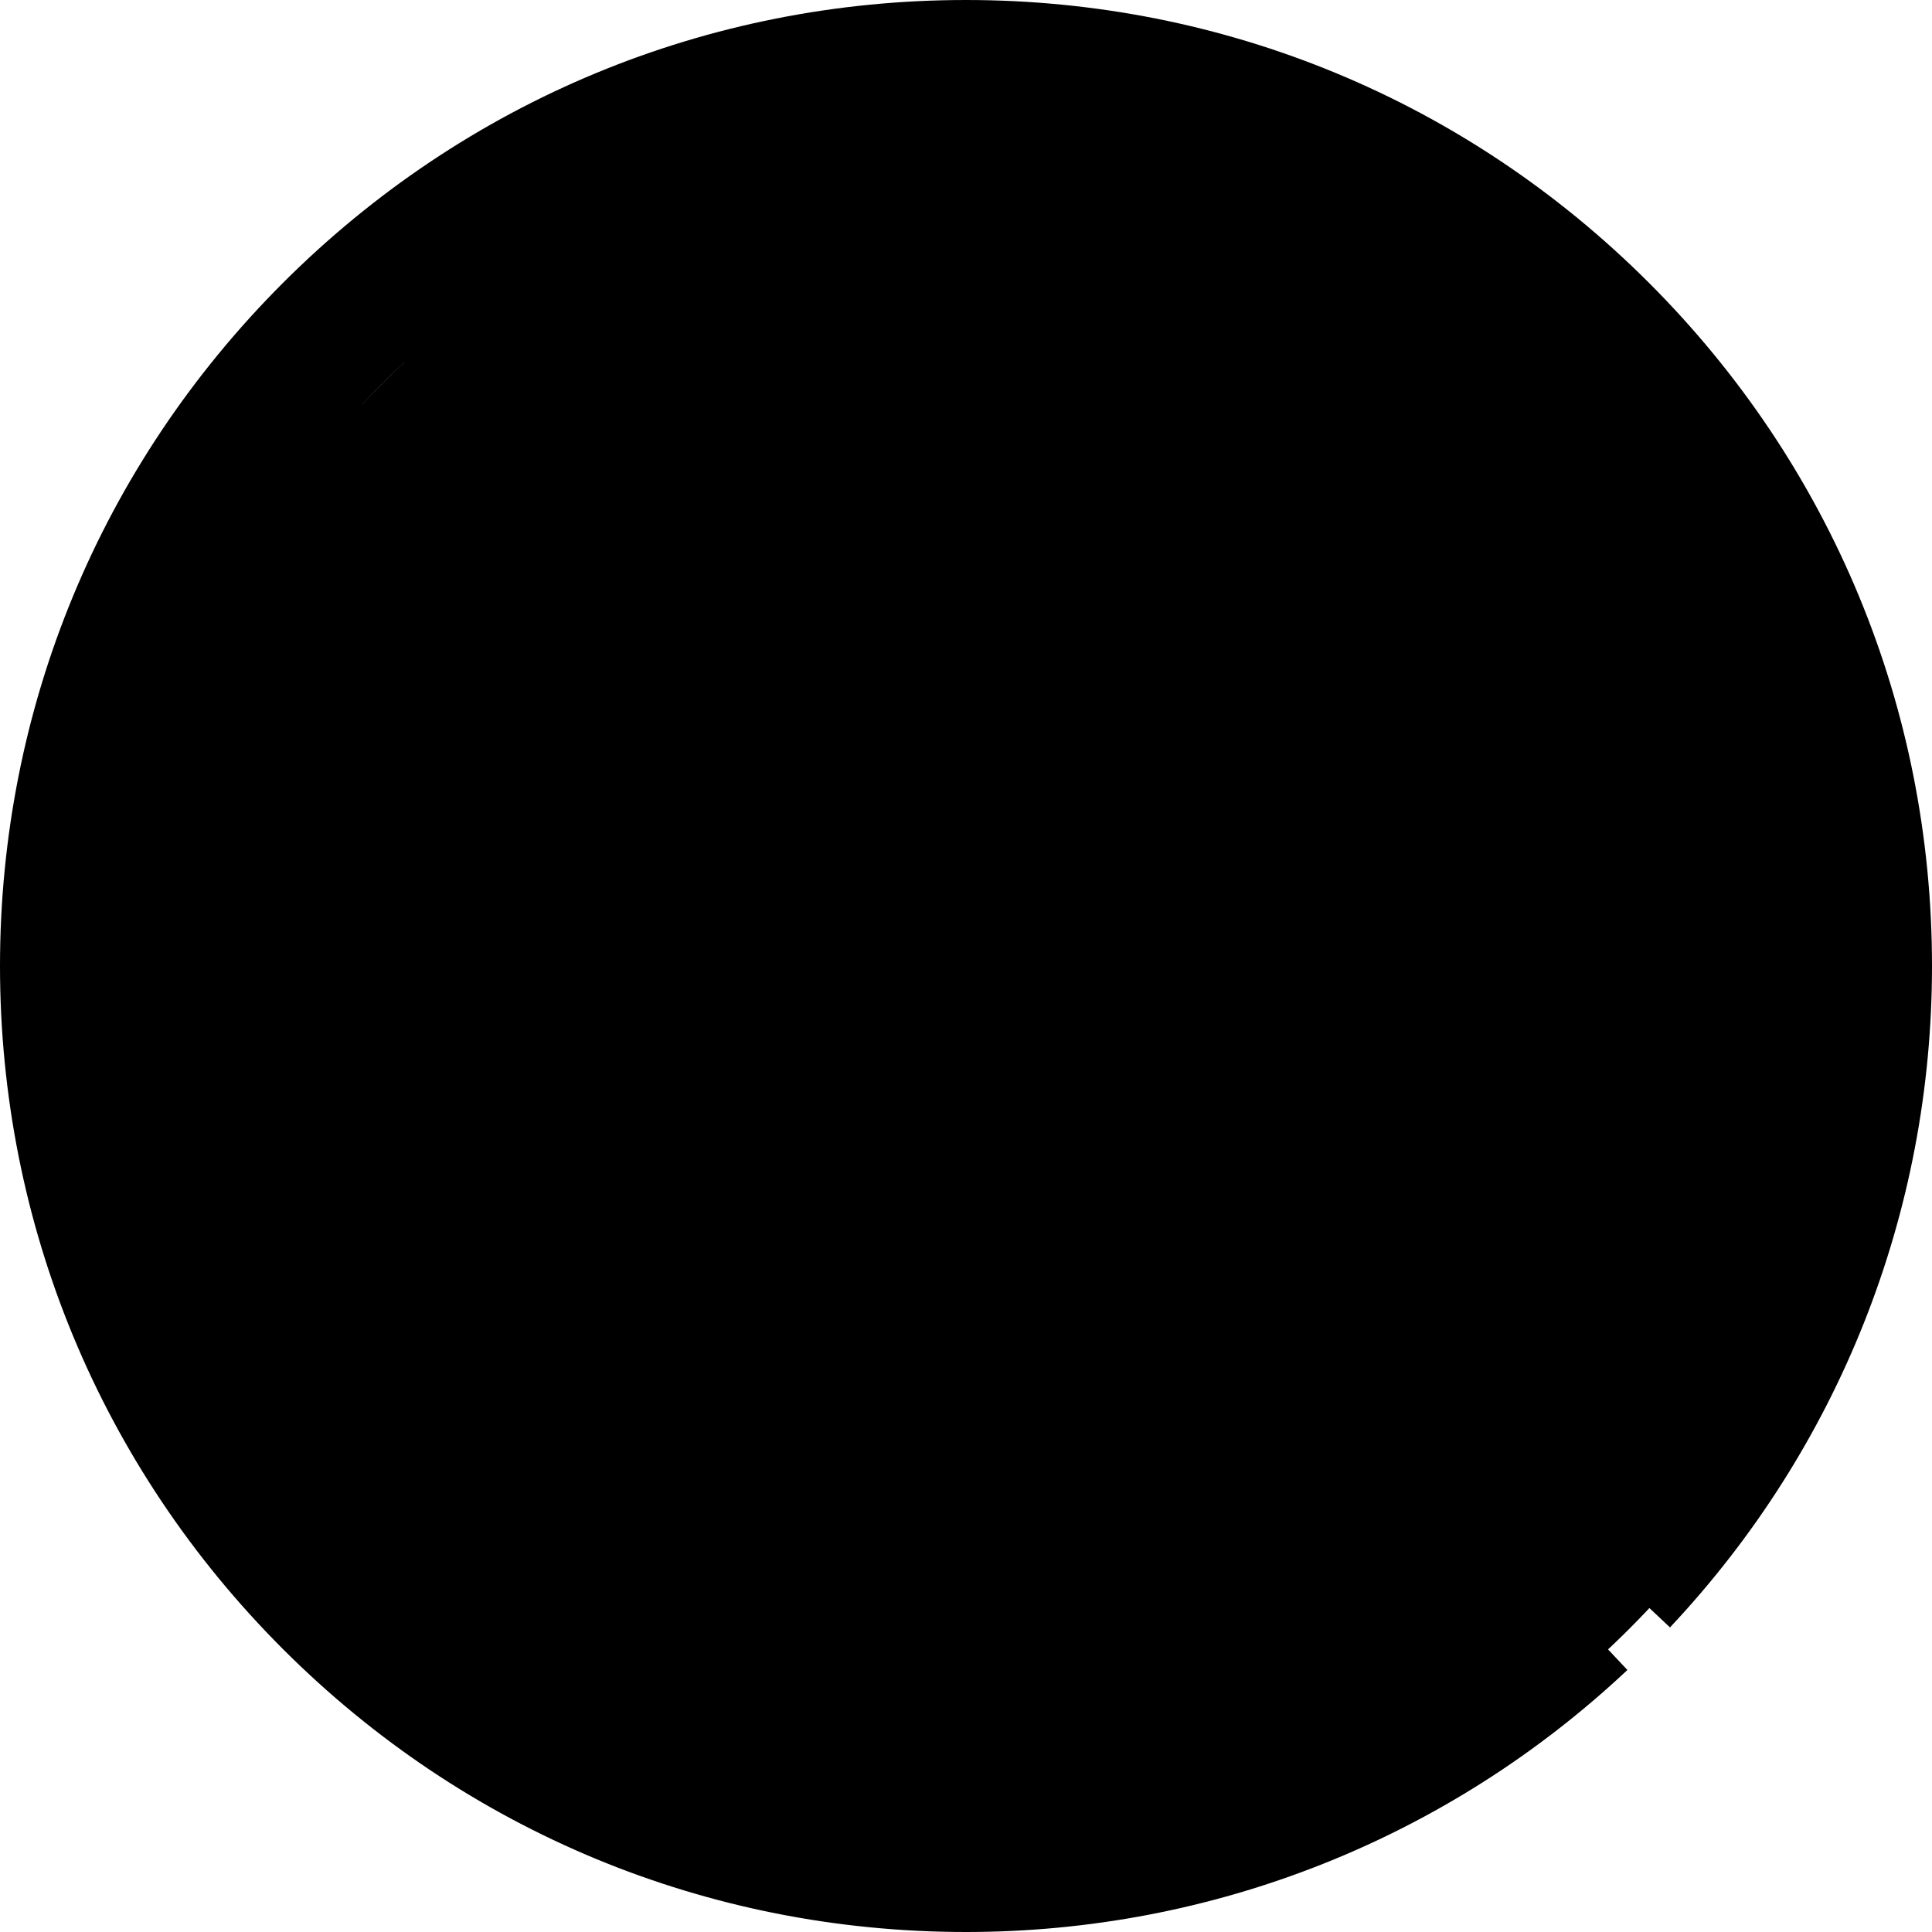
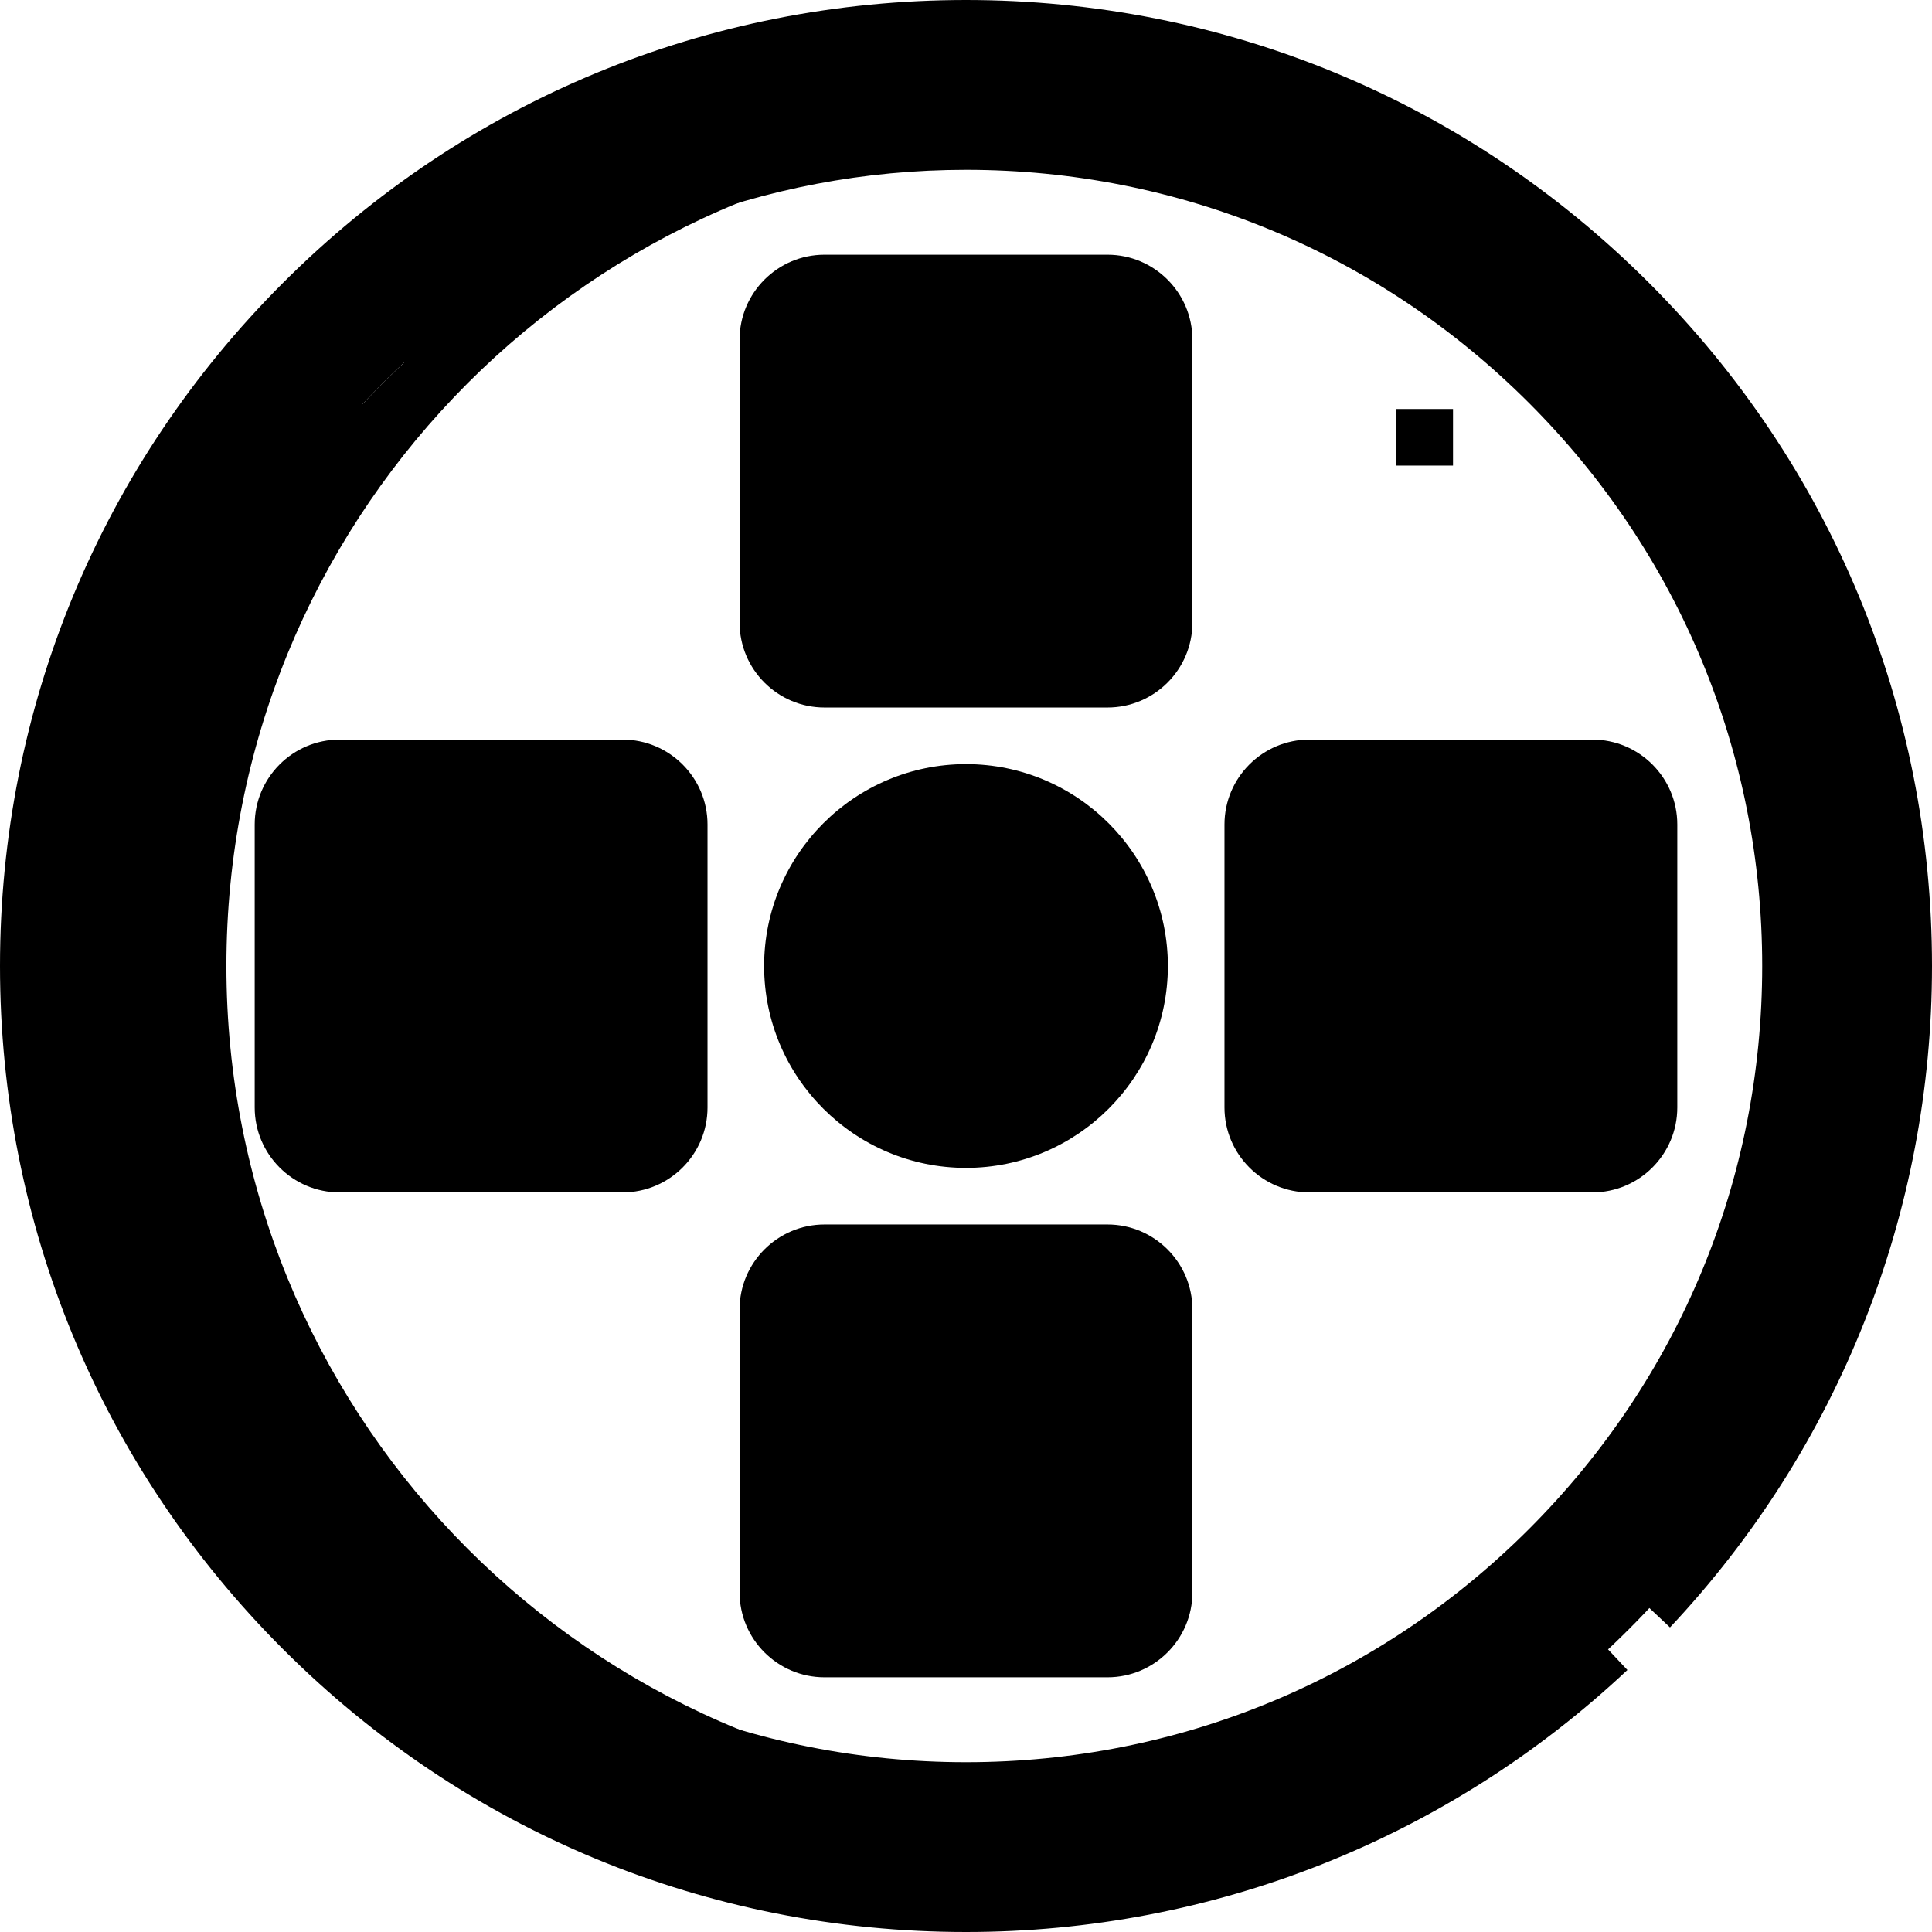
<svg xmlns="http://www.w3.org/2000/svg" id="Capa_1" enable-background="new 0 0 512 512" height="512" viewBox="0 0 512 512" width="512">
  <g>
    <g clip-rule="evenodd" fill-rule="evenodd">
      <ellipse cx="256" cy="256" fill="hsl(197, 54.8%, 88.1%)" rx="46.001" ry="46.001" transform="matrix(.383 -.924 .924 .383 -78.48 394.546)" />
      <path d="m218.5 179.999h75c8.25 0 15-6.749 15-15v-75c0-8.25-6.75-15-15-15h-75c-8.25 0-15 6.75-15 15v75c0 8.251 6.75 15 15 15zm-143.501 38.501v75c0 8.25 6.75 15 15 15h75c8.25 0 15-6.75 15-15v-75c0-8.25-6.75-15-15-15h-75c-8.25 0-15 6.75-15 15zm233.501 128.501c0-8.25-6.75-15-15-15h-75c-8.25 0-15 6.75-15 15v75c0 8.25 6.75 15 15 15h75c8.25 0 15-6.75 15-15zm23.501-128.501v75c0 8.25 6.75 15 15 15h75c8.25 0 15-6.75 15-15v-75c0-8.25-6.75-15-15-15h-75c-8.251 0-15 6.75-15 15z" fill="hsl(287, 85.0%, 75.5%)" />
-       <path d="m293.5 332.001c8.25 0 15 6.75 15 15v75c0 8.25-6.75 15-15 15h-75c-8.25 0-15-6.75-15-15v-75c0-8.25 6.75-15 15-15zm-113.501-38.501c0 8.25-6.75 15-15 15h-75c-8.25 0-15-6.75-15-15v-75c0-8.25 6.75-15 15-15h75c8.25 0 15 6.749 15 15zm167.002 15c-8.25 0-15-6.75-15-15v-75c0-8.25 6.75-15 15-15h75c8.25 0 15 6.749 15 15v75c0 8.25-6.75 15-15 15zm-53.501-128.501h-75c-8.25 0-15-6.749-15-15v-75c0-8.25 6.75-15 15-15h75c8.25 0 15 6.75 15 15v75c0 8.251-6.75 15-15 15zm-37.5-142.499c-120.684 0-218.5 97.816-218.5 218.5s97.816 218.5 218.5 218.5 218.5-97.816 218.5-218.5-97.816-218.5-218.5-218.5zm0 264.501c-25.415 0-46.001-20.586-46.001-46.001s20.586-46.001 46.001-46.001 46.001 20.586 46.001 46.001-20.586 46.001-46.001 46.001z" fill="hsl(70, 0.0%, 100.0%)" />
      <path d="m256 474.5c-120.684 0-218.5-97.816-218.5-218.5s97.816-218.5 218.5-218.5 218.5 97.816 218.5 218.5-97.816 218.5-218.5 218.5zm0-467c-137.243 0-248.5 111.257-248.5 248.5s111.257 248.5 248.5 248.5 248.5-111.257 248.5-248.5-111.257-248.5-248.5-248.5z" fill="hsl(122, 82.0%, 82.9%)" />
-       <path d="m256 7.5c-137.243 0-248.5 111.257-248.5 248.5s111.257 248.5 248.5 248.5c3.772 0 7.519-.099 11.25-.265-132.02-5.884-237.25-114.764-237.25-248.235s105.23-242.351 237.25-248.235c-3.731-.166-7.478-.265-11.25-.265z" fill="hsl(122, 84.2%, 61.3%)" />
      <path d="m267.25 37.785c-115.455 5.854-207.25 101.305-207.25 218.215s91.795 212.361 207.25 218.215c-124.894 6.338-229.75-92.992-229.75-218.215s104.856-224.553 229.75-218.215z" fill="hsl(268, 74.1%, 90.6%)" />
-       <path d="m209.999 256c0 30.148 28.394 51.862 57.251 44.614-19.972-5.017-34.751-23.081-34.751-44.614s14.779-39.598 34.751-44.614c-28.857-7.248-57.251 14.466-57.251 44.614z" fill="hsl(231, 55.1%, 70.1%)" />
-       <path d="m218.5 179.999h22.5c-8.25 0-15-6.749-15-15v-75c0-8.25 6.75-15 15-15h-22.5c-8.25 0-15 6.75-15 15v75c0 8.251 6.75 15 15 15zm-143.501 38.501v75c0 8.25 6.75 15 15 15h22.5c-8.25 0-15-6.75-15-15v-75c0-8.25 6.75-15 15-15h-22.5c-8.25 0-15 6.75-15 15zm166.001 113.501h-22.5c-8.25 0-15 6.75-15 15v75c0 8.25 6.75 15 15 15h22.5c-8.25 0-15-6.75-15-15v-75c0-8.251 6.749-15 15-15zm91.001-113.501v75c0 8.25 6.75 15 15 15h22.5c-8.25 0-15-6.75-15-15v-75c0-8.25 6.75-15 15-15h-22.5c-8.251 0-15 6.75-15 15z" fill="hsl(294, 77.0%, 62.3%)" />
+       <path d="m209.999 256c0 30.148 28.394 51.862 57.251 44.614-19.972-5.017-34.751-23.081-34.751-44.614s14.779-39.598 34.751-44.614c-28.857-7.248-57.251 14.466-57.251 44.614" fill="hsl(231, 55.1%, 70.1%)" />
    </g>
    <g>
      <path d="m437.02 74.98c-48.352-48.351-112.64-74.98-181.02-74.98s-132.668 26.629-181.02 74.98-74.98 112.64-74.98 181.02 26.629 132.668 74.98 181.02 112.64 74.98 181.02 74.98c65.389 0 127.637-24.659 175.278-69.436l-10.273-10.93c-44.849 42.152-103.448 65.366-165.005 65.366-64.374 0-124.895-25.068-170.413-70.587s-70.587-106.039-70.587-170.413 25.068-124.895 70.587-170.413 106.039-70.587 170.413-70.587 124.895 25.068 170.413 70.587 70.587 106.039 70.587 170.413c0 61.559-23.214 120.158-65.365 165.005l10.93 10.273c44.776-47.638 69.435-109.887 69.435-175.278 0-68.38-26.629-132.668-74.98-181.02z" />
      <path d="m30 256c0 60.371 23.507 117.126 66.19 159.81s99.439 66.19 159.81 66.19 117.126-23.507 159.81-66.19 66.19-99.439 66.19-159.81-23.507-117.126-66.19-159.81-99.439-66.19-159.81-66.19c-57.372 0-112.076 21.534-154.033 60.635l10.227 10.975c39.17-36.506 90.243-56.61 143.806-56.61 56.364 0 109.353 21.946 149.203 61.797s61.797 92.839 61.797 149.203-21.946 109.353-61.797 149.203-92.839 61.797-149.203 61.797-109.353-21.946-149.203-61.797-61.797-92.839-61.797-149.203c0-53.562 20.104-104.633 56.61-143.807l-10.975-10.227c-39.101 41.961-60.635 96.664-60.635 154.034z" />
      <path d="m324.501 218.5v75c0 12.406 10.094 22.5 22.5 22.5h75c12.406 0 22.5-10.094 22.5-22.5v-75c0-12.406-10.094-22.5-22.5-22.5h-75c-12.406 0-22.5 10.094-22.5 22.5zm105 0v75c0 4.136-3.364 7.5-7.5 7.5h-75c-4.136 0-7.5-3.364-7.5-7.5v-75c0-4.136 3.364-7.5 7.5-7.5h75c4.136 0 7.5 3.364 7.5 7.5z" />
      <path d="m196 422.001c0 12.406 10.094 22.5 22.5 22.5h75c12.406 0 22.5-10.094 22.5-22.5v-75c0-12.406-10.094-22.5-22.5-22.5h-75c-12.406 0-22.5 10.094-22.5 22.5zm15-75c0-4.136 3.364-7.5 7.5-7.5h75c4.136 0 7.5 3.364 7.5 7.5v75c0 4.136-3.364 7.5-7.5 7.5h-75c-4.136 0-7.5-3.364-7.5-7.5z" />
      <path d="m316 89.999c0-12.406-10.094-22.5-22.5-22.5h-75c-12.406 0-22.5 10.094-22.5 22.5v75c0 12.406 10.094 22.5 22.5 22.5h75c12.406 0 22.5-10.094 22.5-22.5zm-15 75c0 4.136-3.364 7.5-7.5 7.5h-75c-4.136 0-7.5-3.364-7.5-7.5v-75c0-4.136 3.364-7.5 7.5-7.5h75c4.136 0 7.5 3.364 7.5 7.5z" />
      <path d="m67.499 218.5v75c0 12.406 10.094 22.5 22.5 22.5h75c12.406 0 22.5-10.094 22.5-22.5v-75c0-12.406-10.094-22.5-22.5-22.5h-75c-12.406 0-22.5 10.094-22.5 22.5zm15 0c0-4.136 3.364-7.5 7.5-7.5h75c4.136 0 7.5 3.364 7.5 7.5v75c0 4.136-3.364 7.5-7.5 7.5h-75c-4.136 0-7.5-3.364-7.5-7.5z" />
      <path d="m256 202.499c-29.501 0-53.501 24-53.501 53.501s24 53.501 53.501 53.501 53.501-24 53.501-53.501-24-53.501-53.501-53.501zm0 92.002c-21.229 0-38.501-17.271-38.501-38.501s17.271-38.501 38.501-38.501 38.501 17.271 38.501 38.501-17.272 38.501-38.501 38.501z" />
      <path d="m282.517 379.198-10.607-10.607-15.91 15.91-15.91-15.91-10.607 10.607 26.517 26.516z" />
      <path d="m229.483 132.802 10.607 10.607 15.91-15.91 15.91 15.91 10.607-10.607-26.517-26.516z" />
      <path d="m379.198 282.517 26.516-26.517-26.516-26.517-10.607 10.607 15.91 15.91-15.91 15.909z" />
      <path d="m143.41 271.909-15.911-15.91 15.911-15.909-10.606-10.608-26.518 26.517 26.517 26.518z" />
-       <path d="m400.064 138.388h15v15h-15z" />
      <path d="m370.064 108.388h15v15h-15z" />
    </g>
  </g>
</svg>